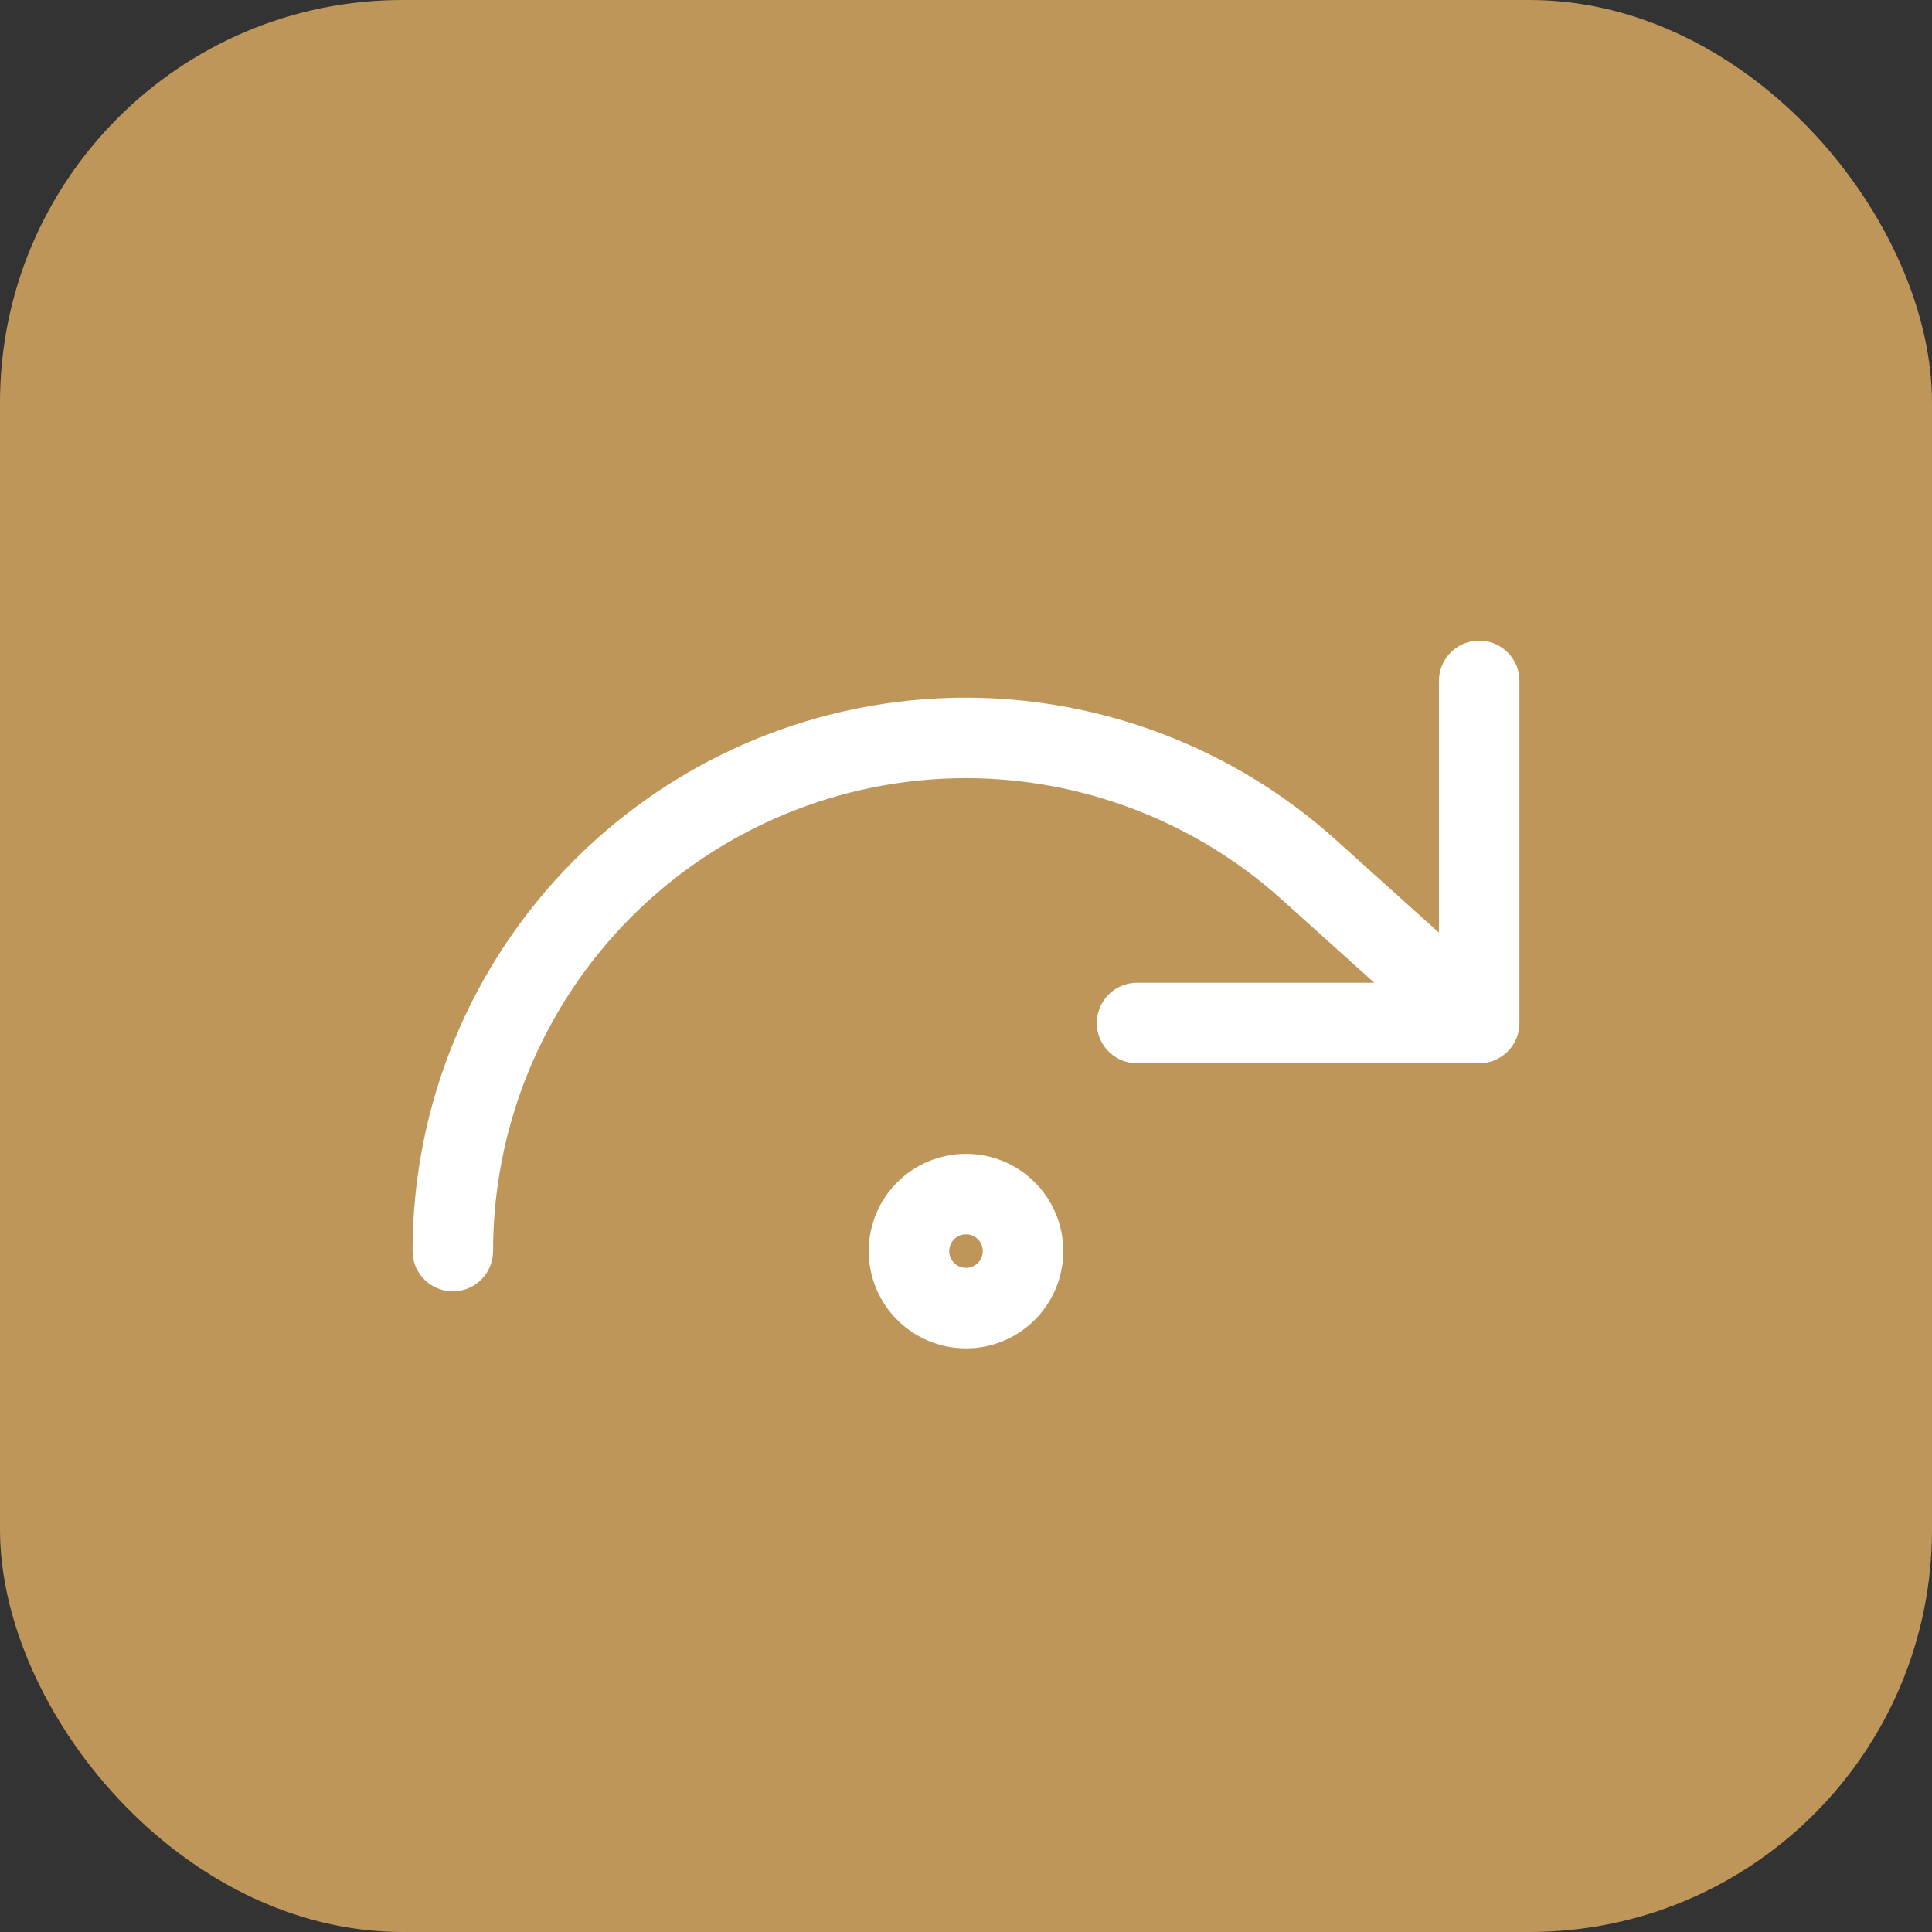
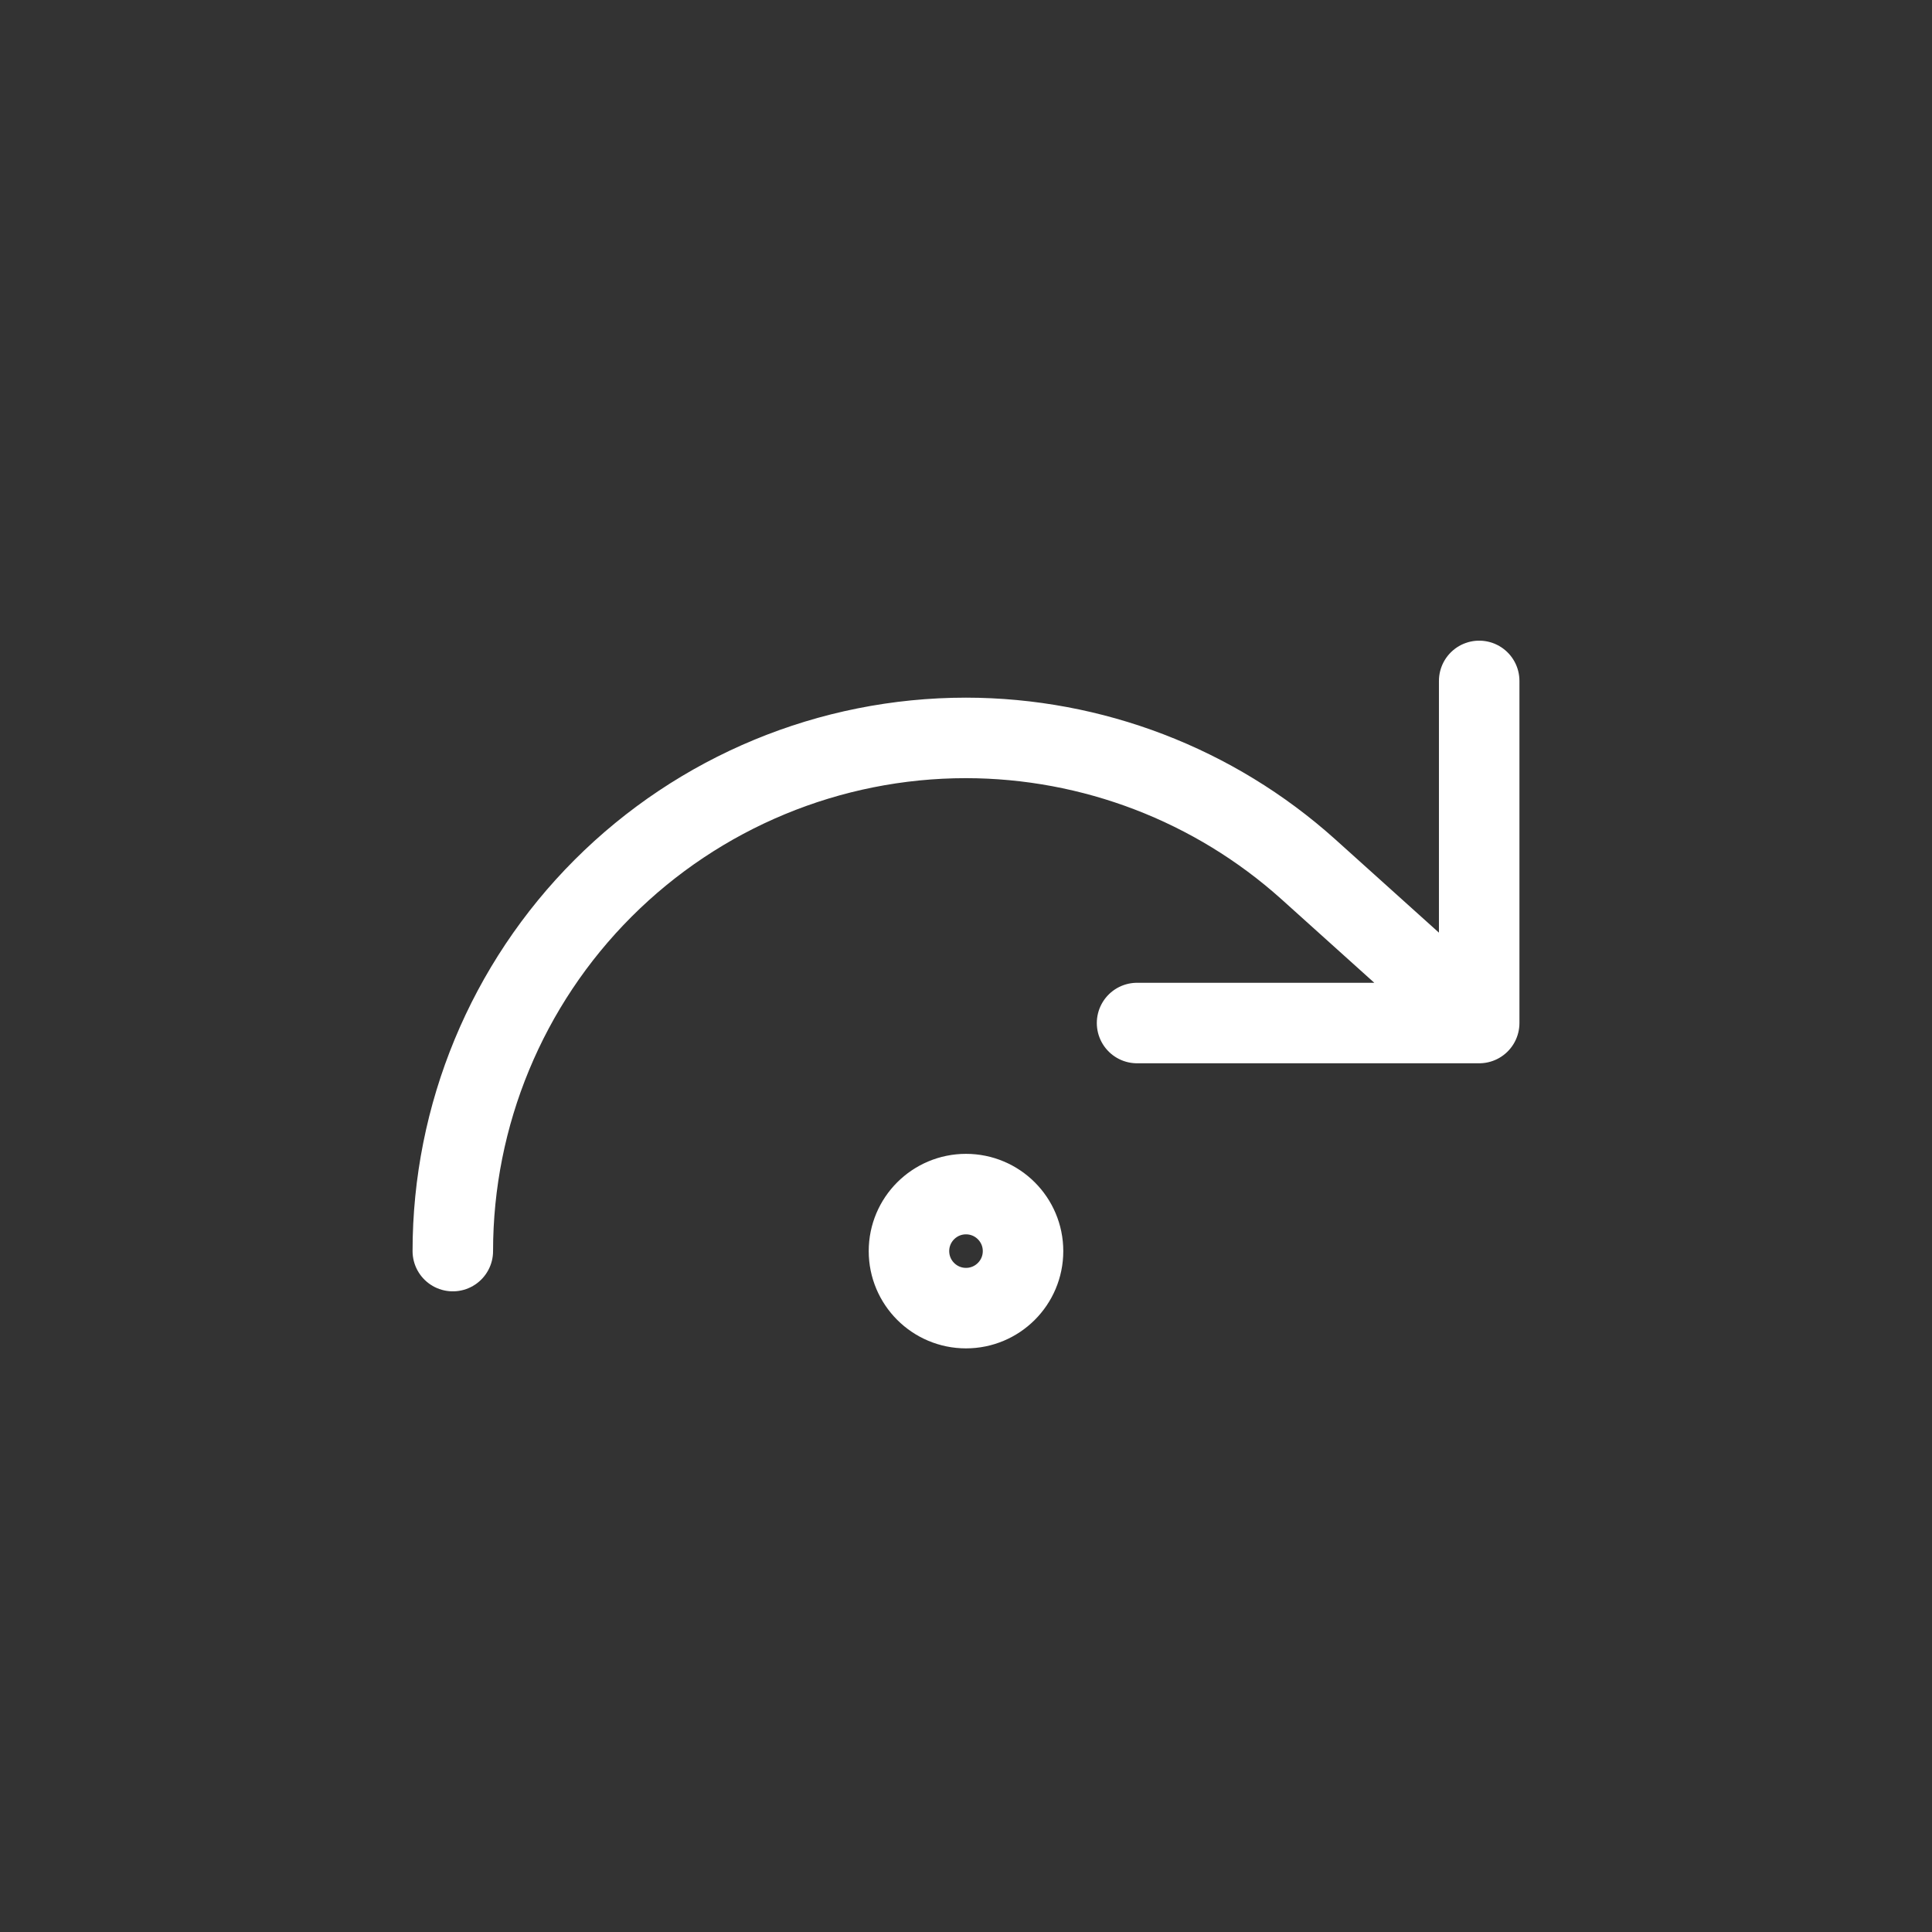
<svg xmlns="http://www.w3.org/2000/svg" width="48" height="48" viewBox="0 0 48 48" fill="none">
  <rect x="0" y="0" width="48" height="48" fill="#333333" stroke="none" />
-   <rect width="48" height="48" rx="10" fill="#BE965A" />
  <path d="M36.75 16.917V25.417M36.75 25.417H28.25M36.75 25.417L32.5 21.592C30.164 19.497 27.138 18.337 24 18.333C20.619 18.333 17.375 19.677 14.984 22.068C12.593 24.459 11.25 27.702 11.25 31.083M25.417 31.083C25.417 31.866 24.782 32.5 24 32.5C23.218 32.5 22.583 31.866 22.583 31.083C22.583 30.301 23.218 29.667 24 29.667C24.782 29.667 25.417 30.301 25.417 31.083Z" stroke="white" stroke-width="2" stroke-linecap="round" stroke-linejoin="round" />
</svg>